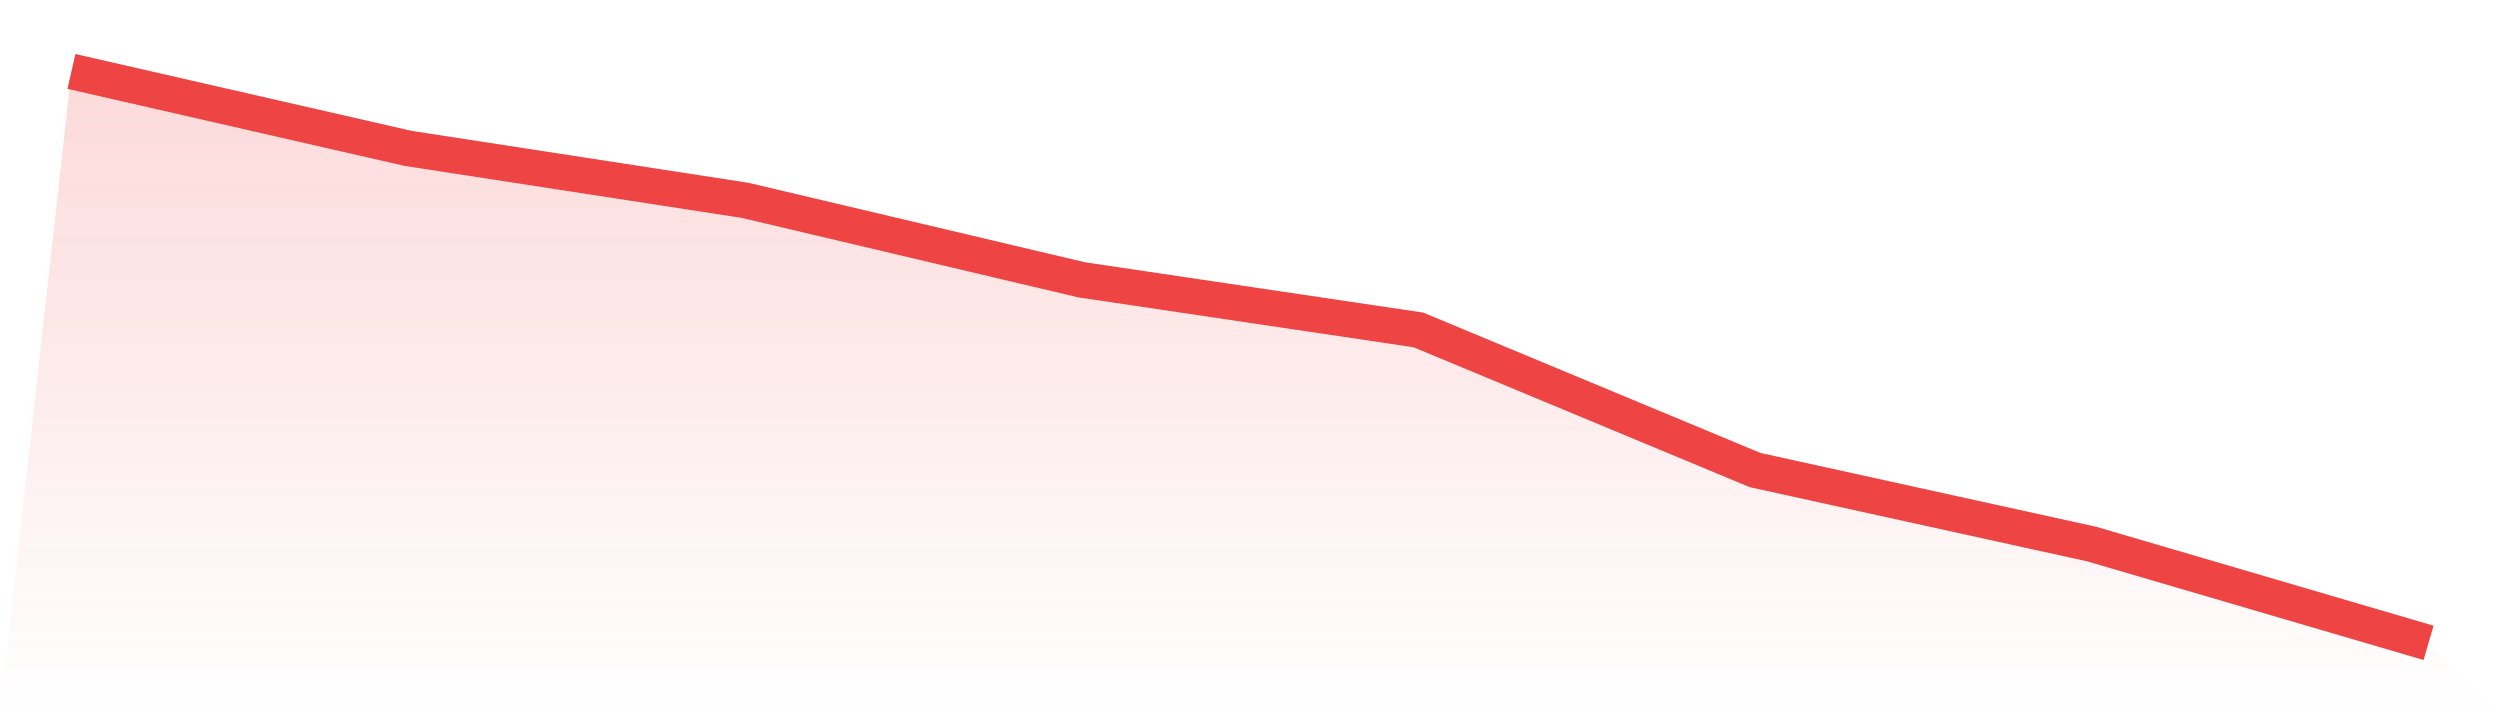
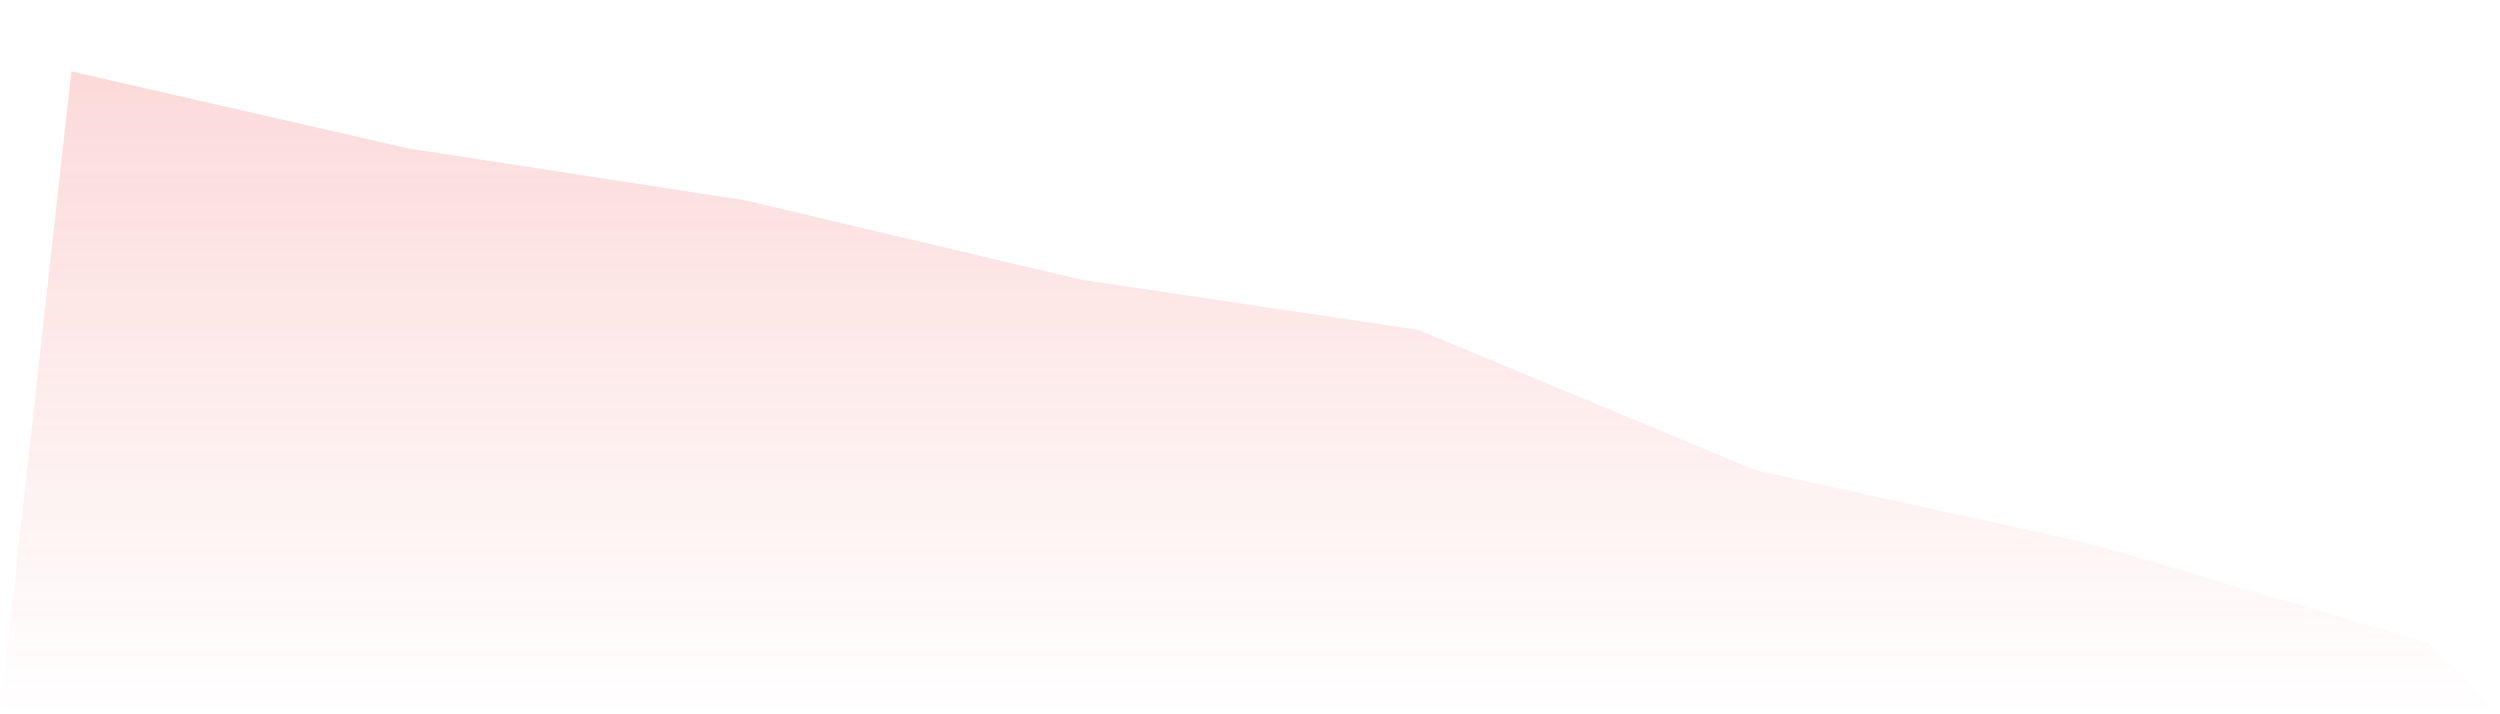
<svg xmlns="http://www.w3.org/2000/svg" viewBox="0 0 140 40">
  <defs>
    <linearGradient id="gradient" x1="0" x2="0" y1="0" y2="1">
      <stop offset="0%" stop-color="#ef4444" stop-opacity="0.2" />
      <stop offset="100%" stop-color="#ef4444" stop-opacity="0" />
    </linearGradient>
  </defs>
  <path d="M4,4 L4,4 L22.857,8.31 L41.714,11.217 L60.571,15.67 L79.429,18.475 L98.286,26.323 L117.143,30.47 L136,36 L140,40 L0,40 z" fill="url(#gradient)" />
-   <path d="M4,4 L4,4 L22.857,8.31 L41.714,11.217 L60.571,15.67 L79.429,18.475 L98.286,26.323 L117.143,30.47 L136,36" fill="none" stroke="#ef4444" stroke-width="2" />
</svg>